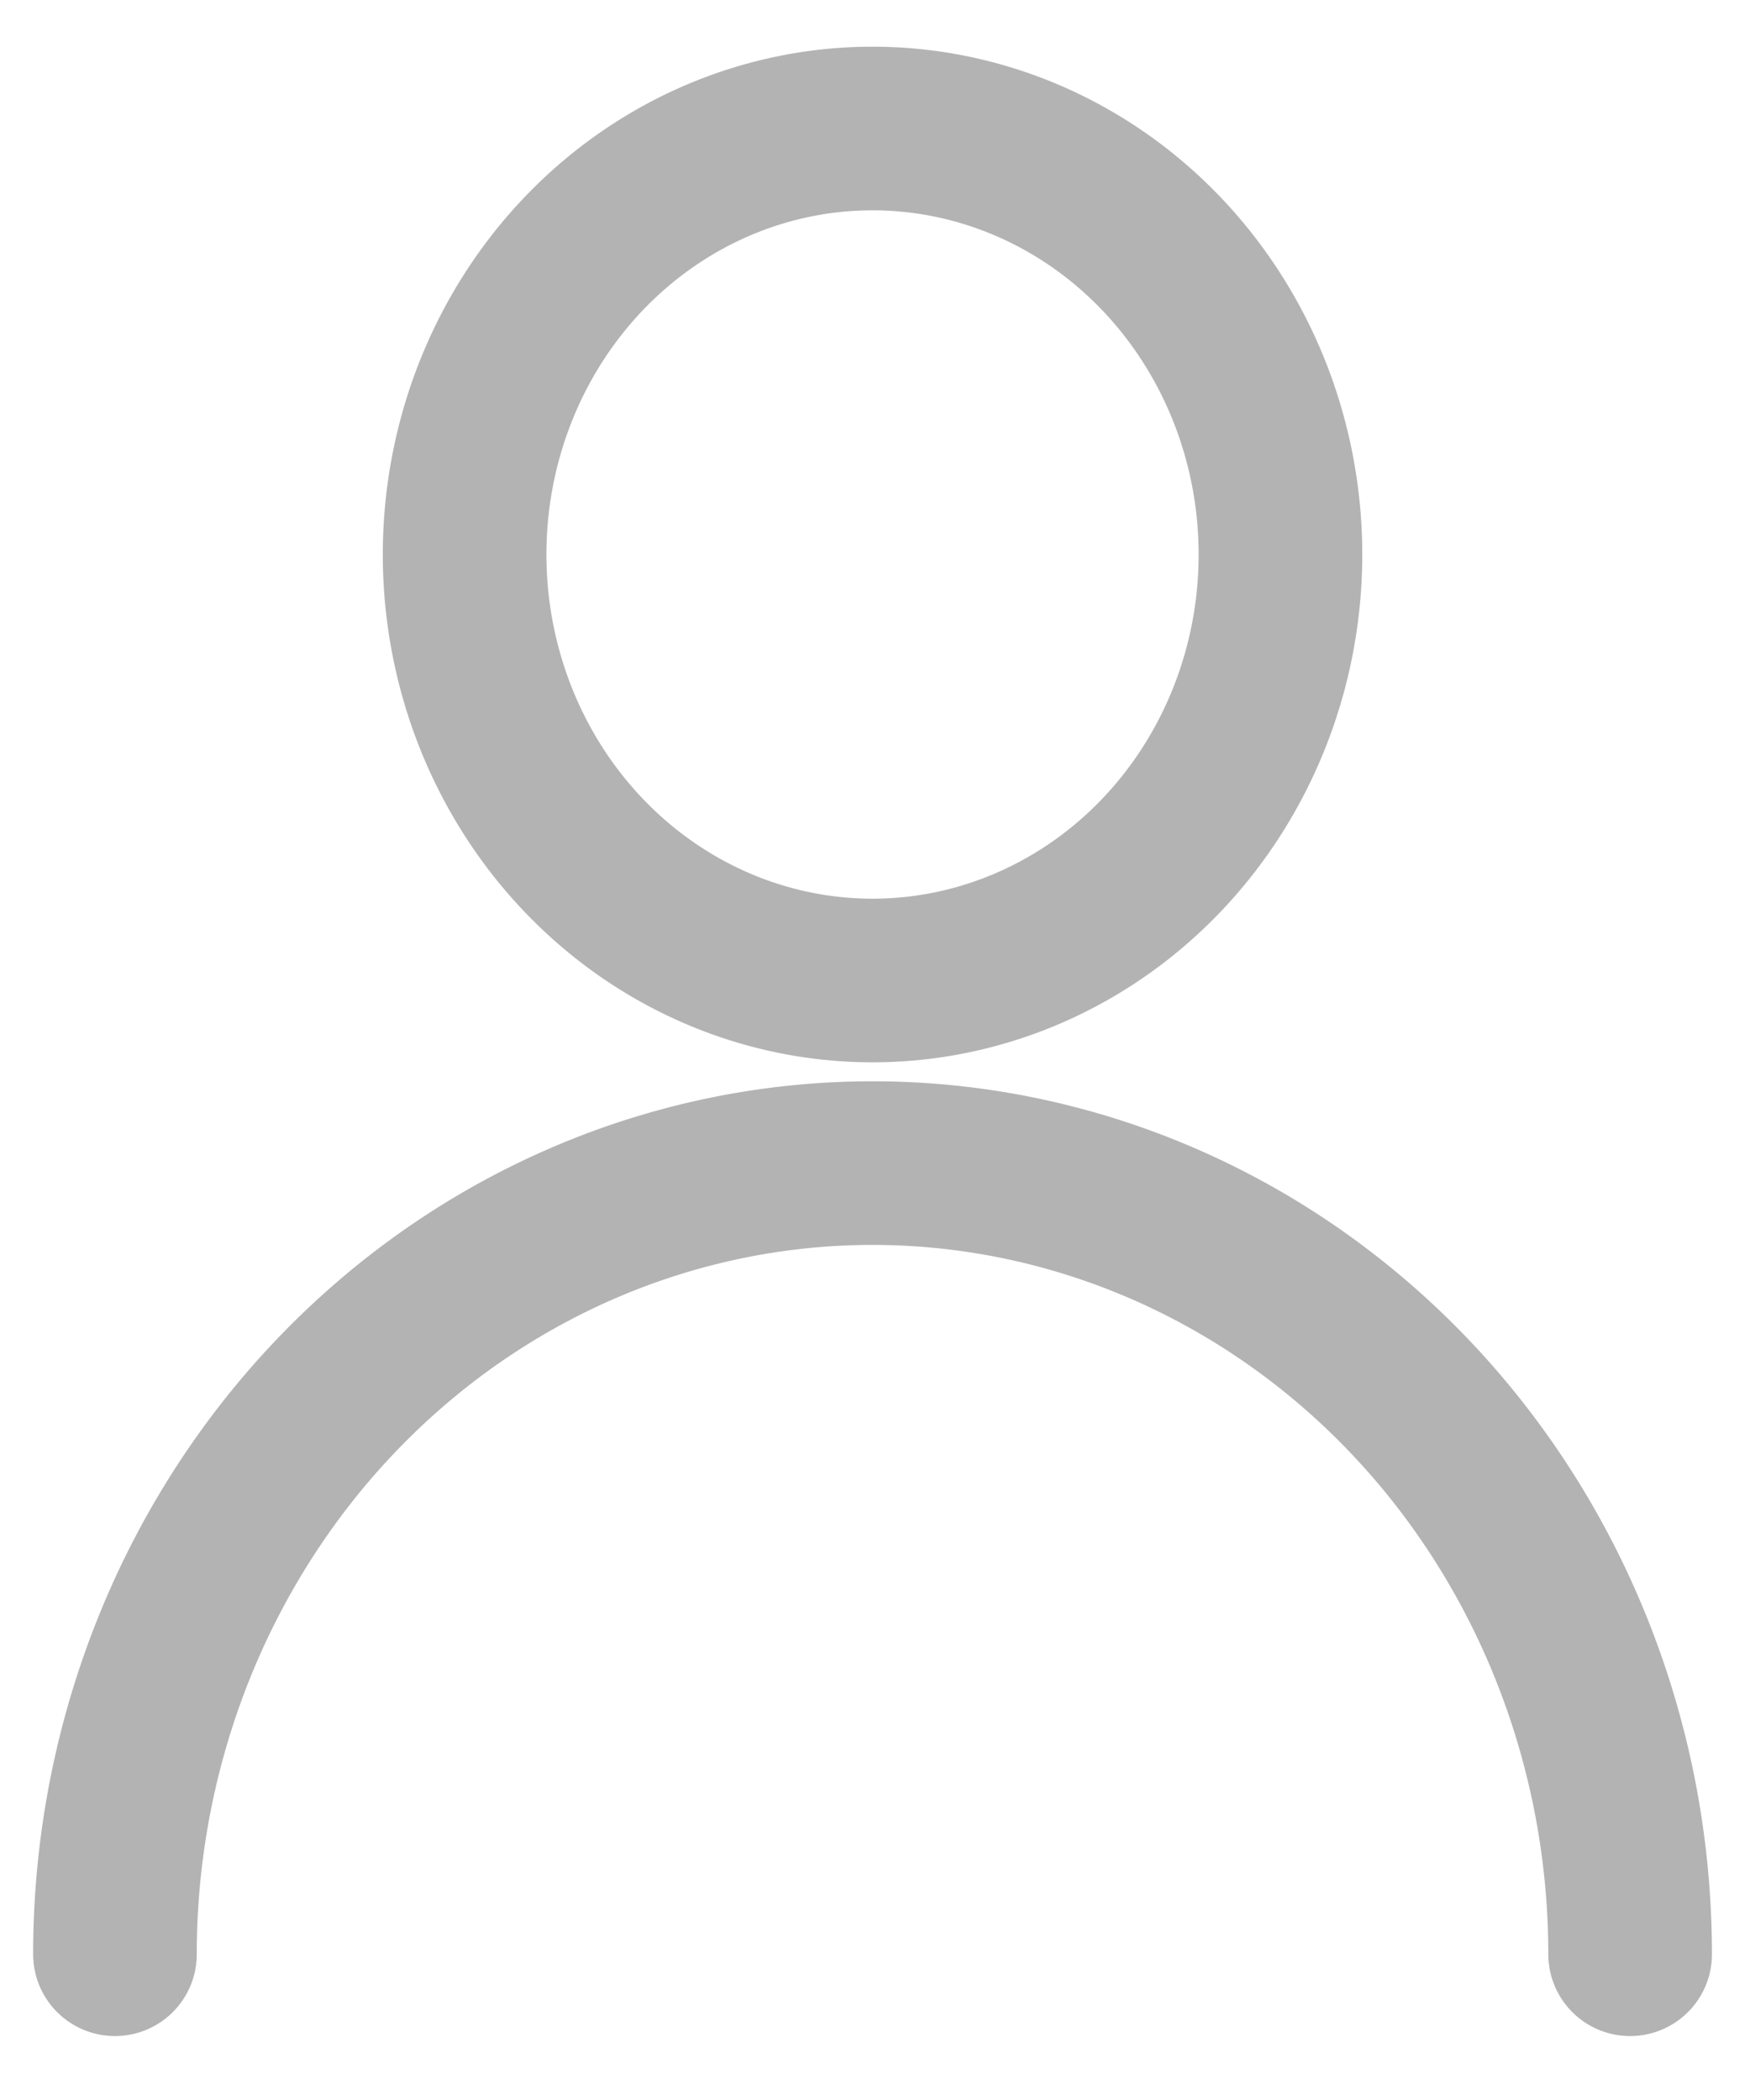
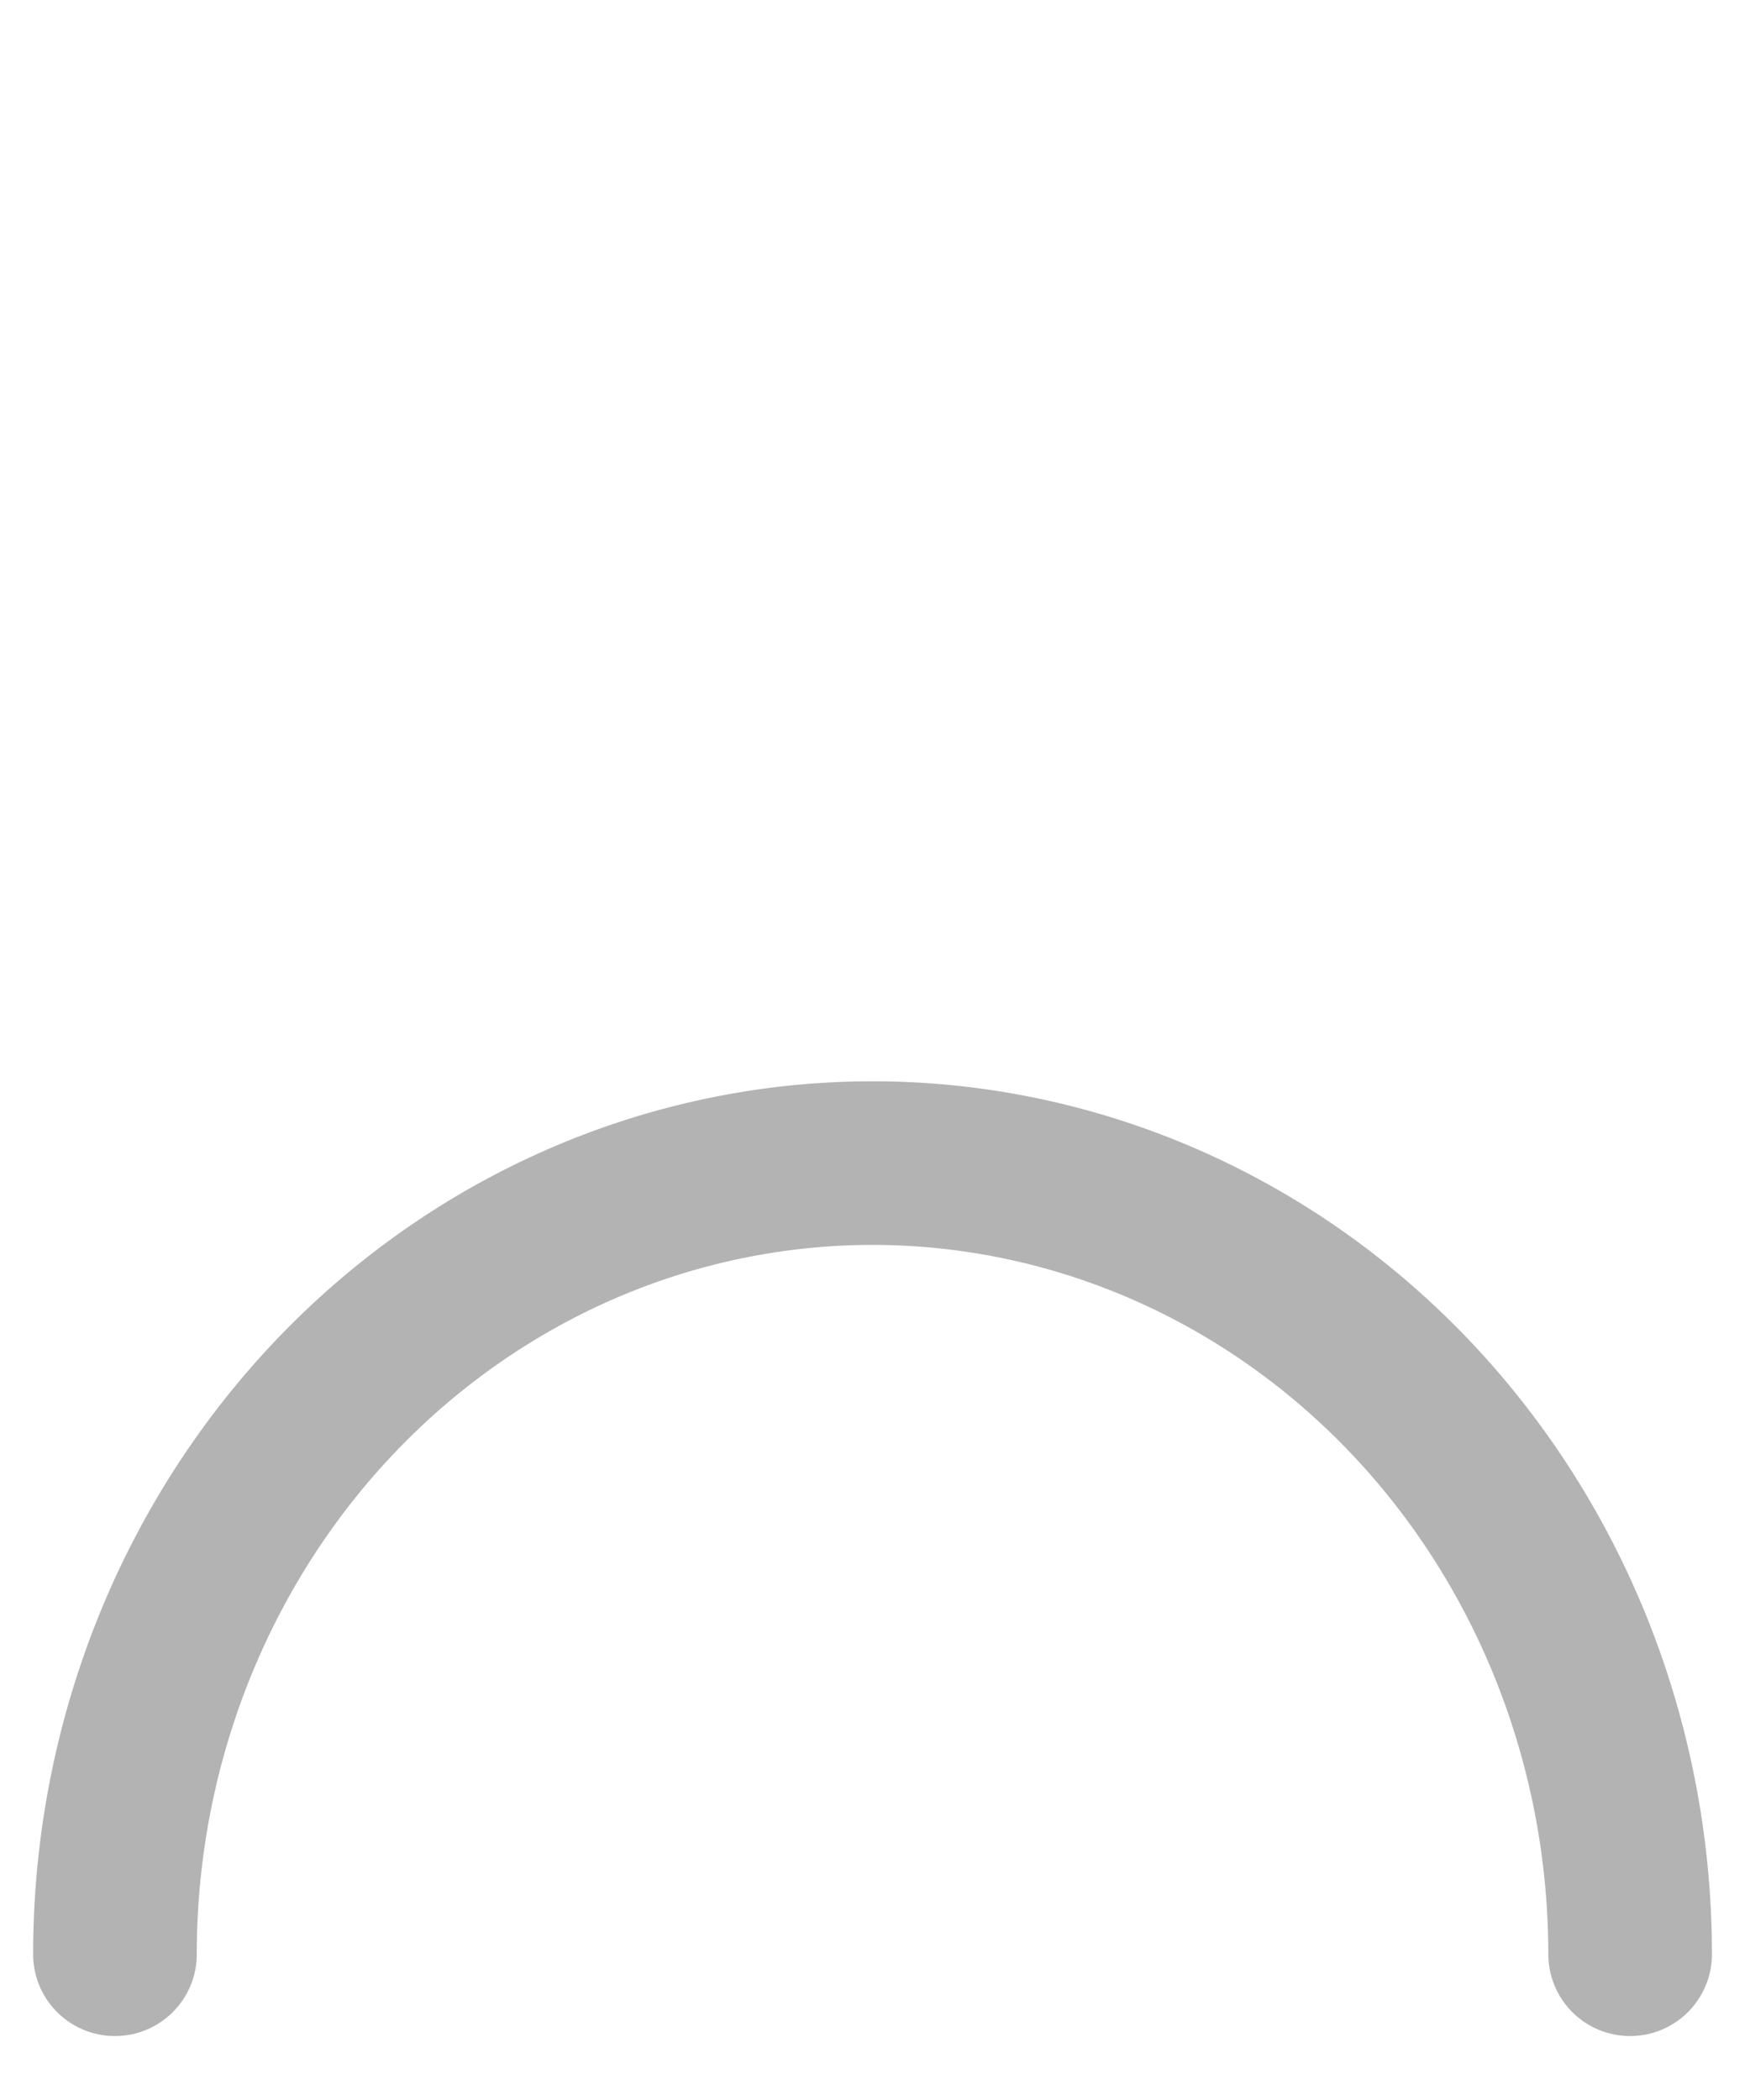
<svg xmlns="http://www.w3.org/2000/svg" xmlns:ns1="http://sodipodi.sourceforge.net/DTD/sodipodi-0.dtd" xmlns:ns2="http://www.inkscape.org/namespaces/inkscape" viewBox="0 0 20 24" version="1.1" id="svg864" ns1:docname="ooomnitzaUser-grey.svg" width="20" height="24" ns2:version="1.0 (4035a4fb49, 2020-05-01)">
  <ns1:namedview ns2:document-rotation="0" pagecolor="#ffffff" bordercolor="#666666" borderopacity="1" objecttolerance="10" gridtolerance="10" guidetolerance="10" ns2:pageopacity="0" ns2:pageshadow="2" ns2:window-width="1920" ns2:window-height="1051" id="namedview866" showgrid="false" ns2:zoom="35.458333" ns2:cx="10" ns2:cy="12" ns2:window-x="-9" ns2:window-y="-9" ns2:window-maximized="1" ns2:current-layer="svg864" />
  <defs id="defs858">
    <style id="style856">.a,.b{fill:none;stroke-linecap:round;stroke-linejoin:round;stroke-width:8px;}.a{stroke:#231f20;}.b{stroke:#000;}</style>
  </defs>
  <g transform="matrix(0.935,0,0,0.935,0.648,0.773)" id="g2018">
-     <path id="path860" d="M 4.986,5.951 A 4.986,5.207 0 1 0 9.972,0.744 4.986,5.207 0 0 0 4.986,5.951 Z" class="a" style="stroke:#b3b3b3;stroke-width:2;stroke-miterlimit:4;stroke-dasharray:none" />
    <path id="path862" d="m 0.712,23.06 a 9.26,9.67 0 0 1 18.52,0" class="b" style="stroke:#b3b3b3;stroke-width:2;stroke-miterlimit:4;stroke-dasharray:none" />
  </g>
</svg>